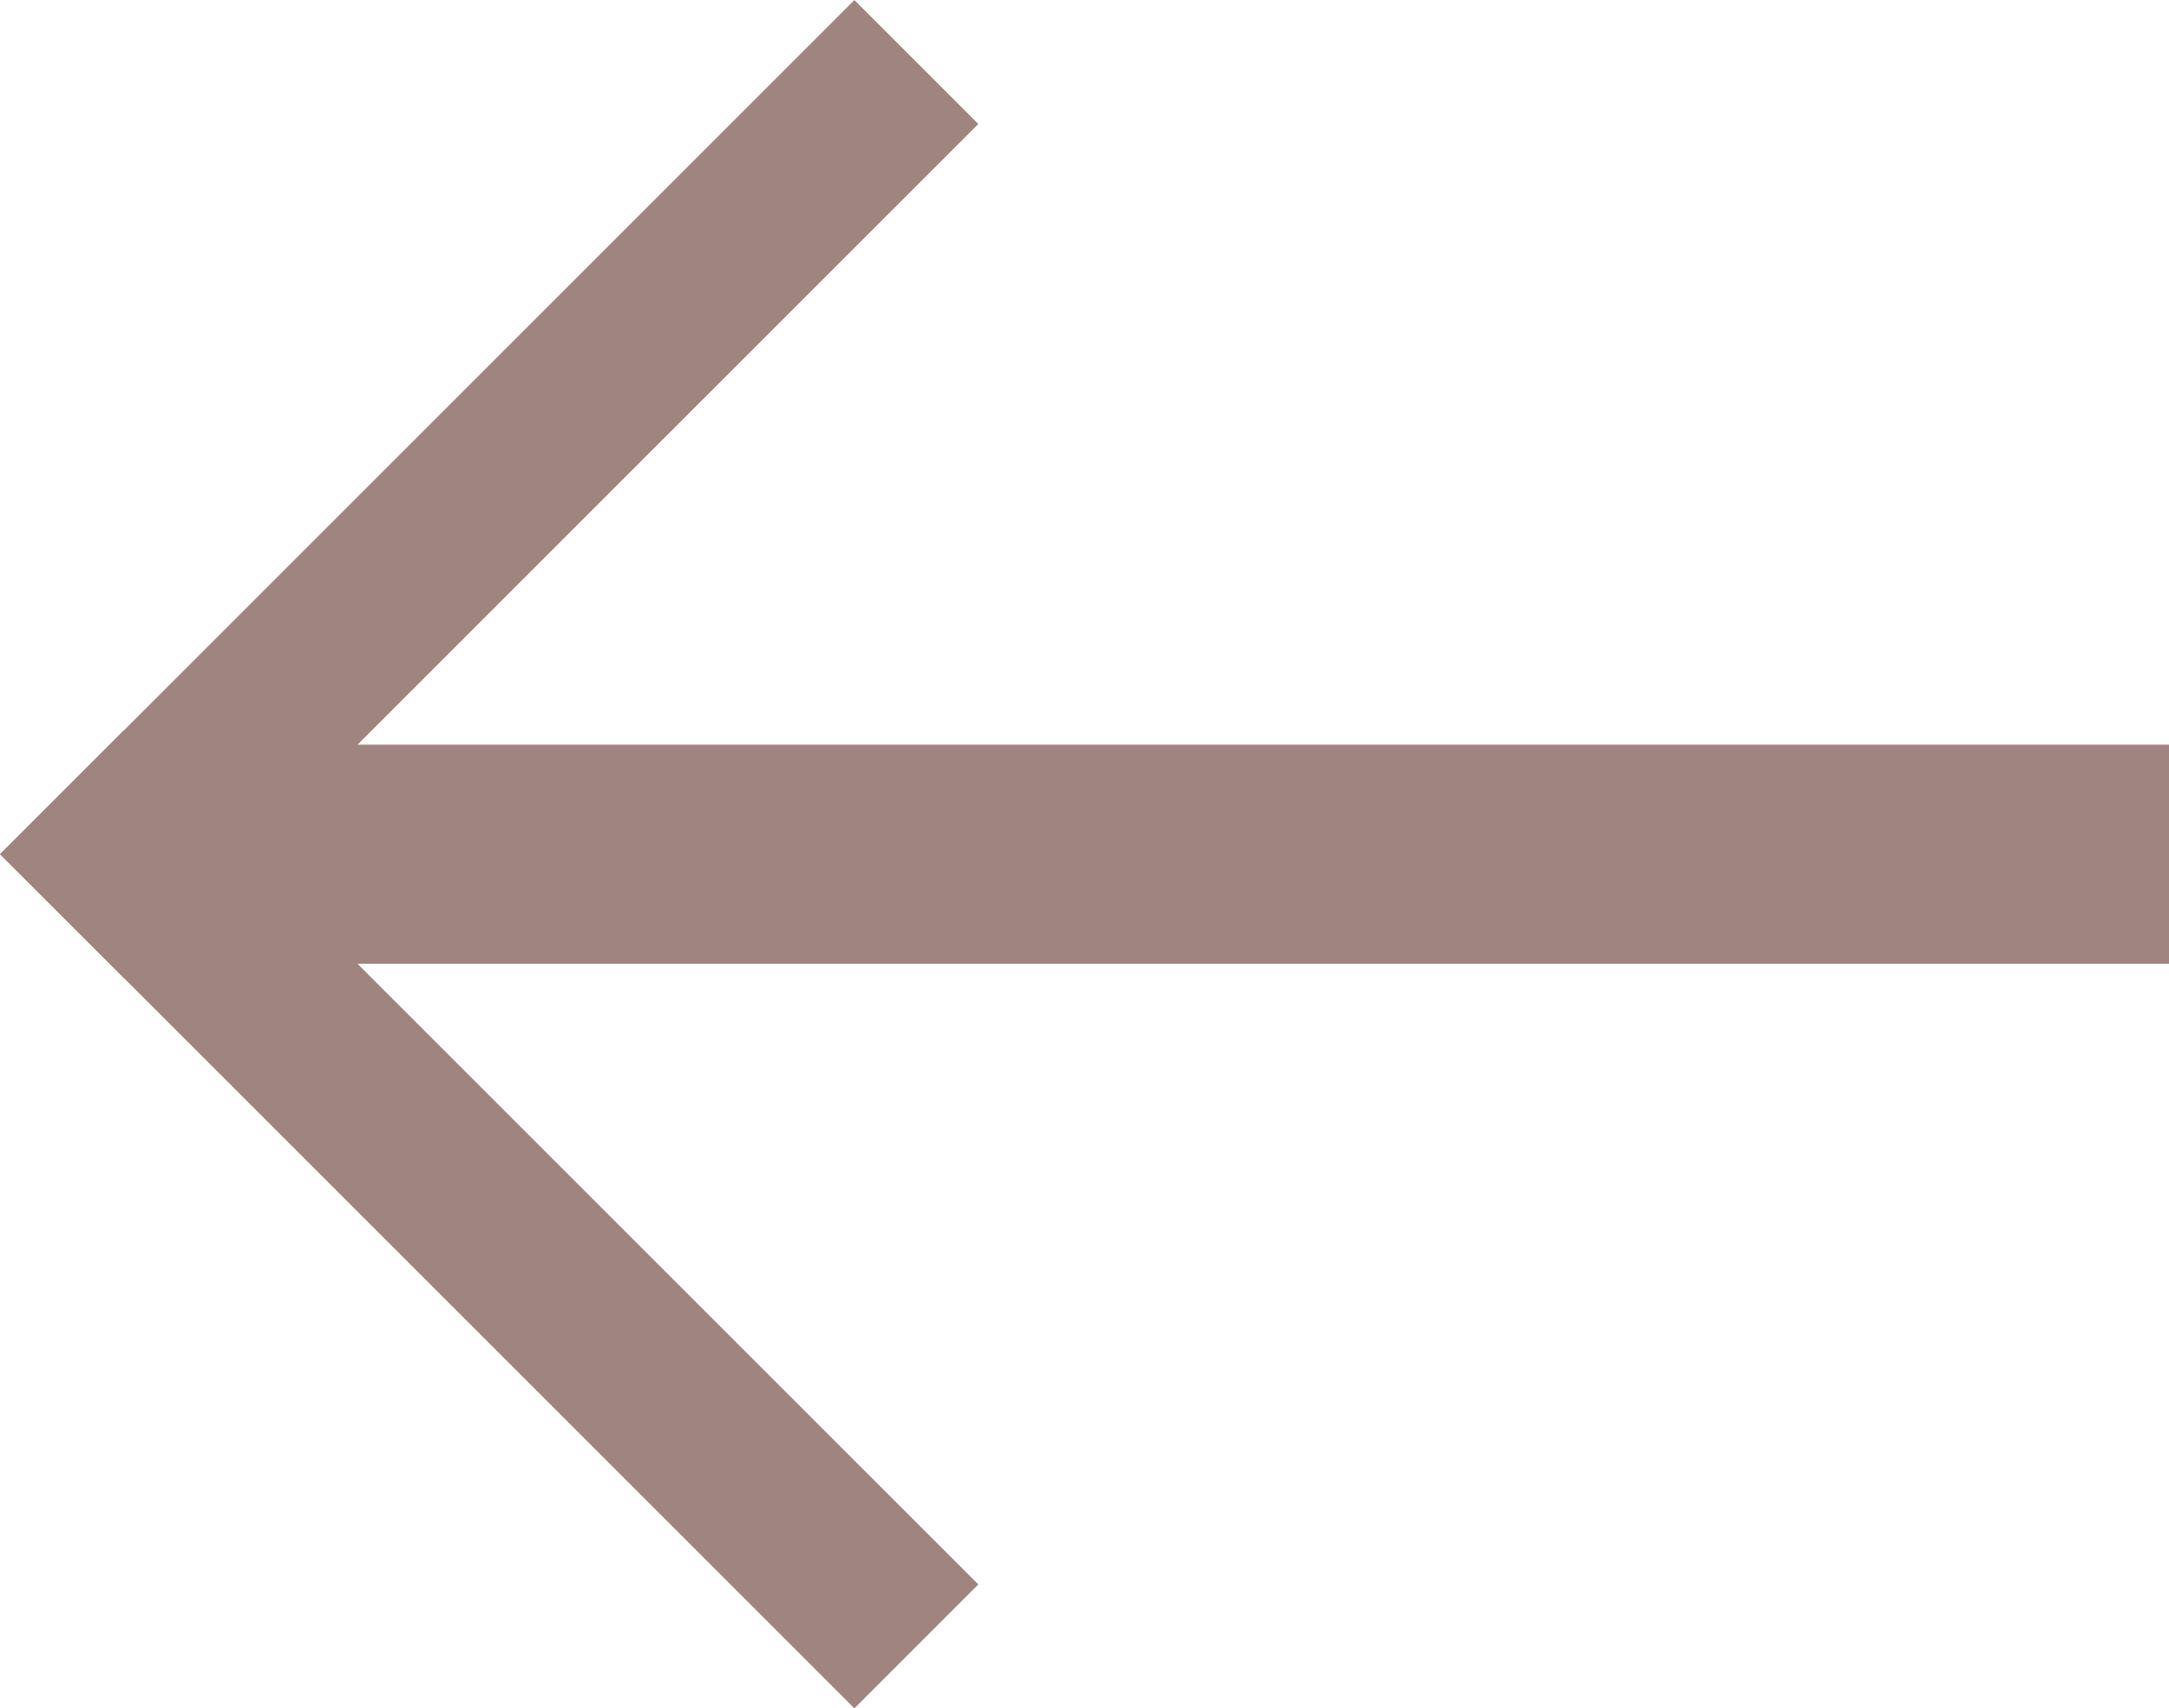
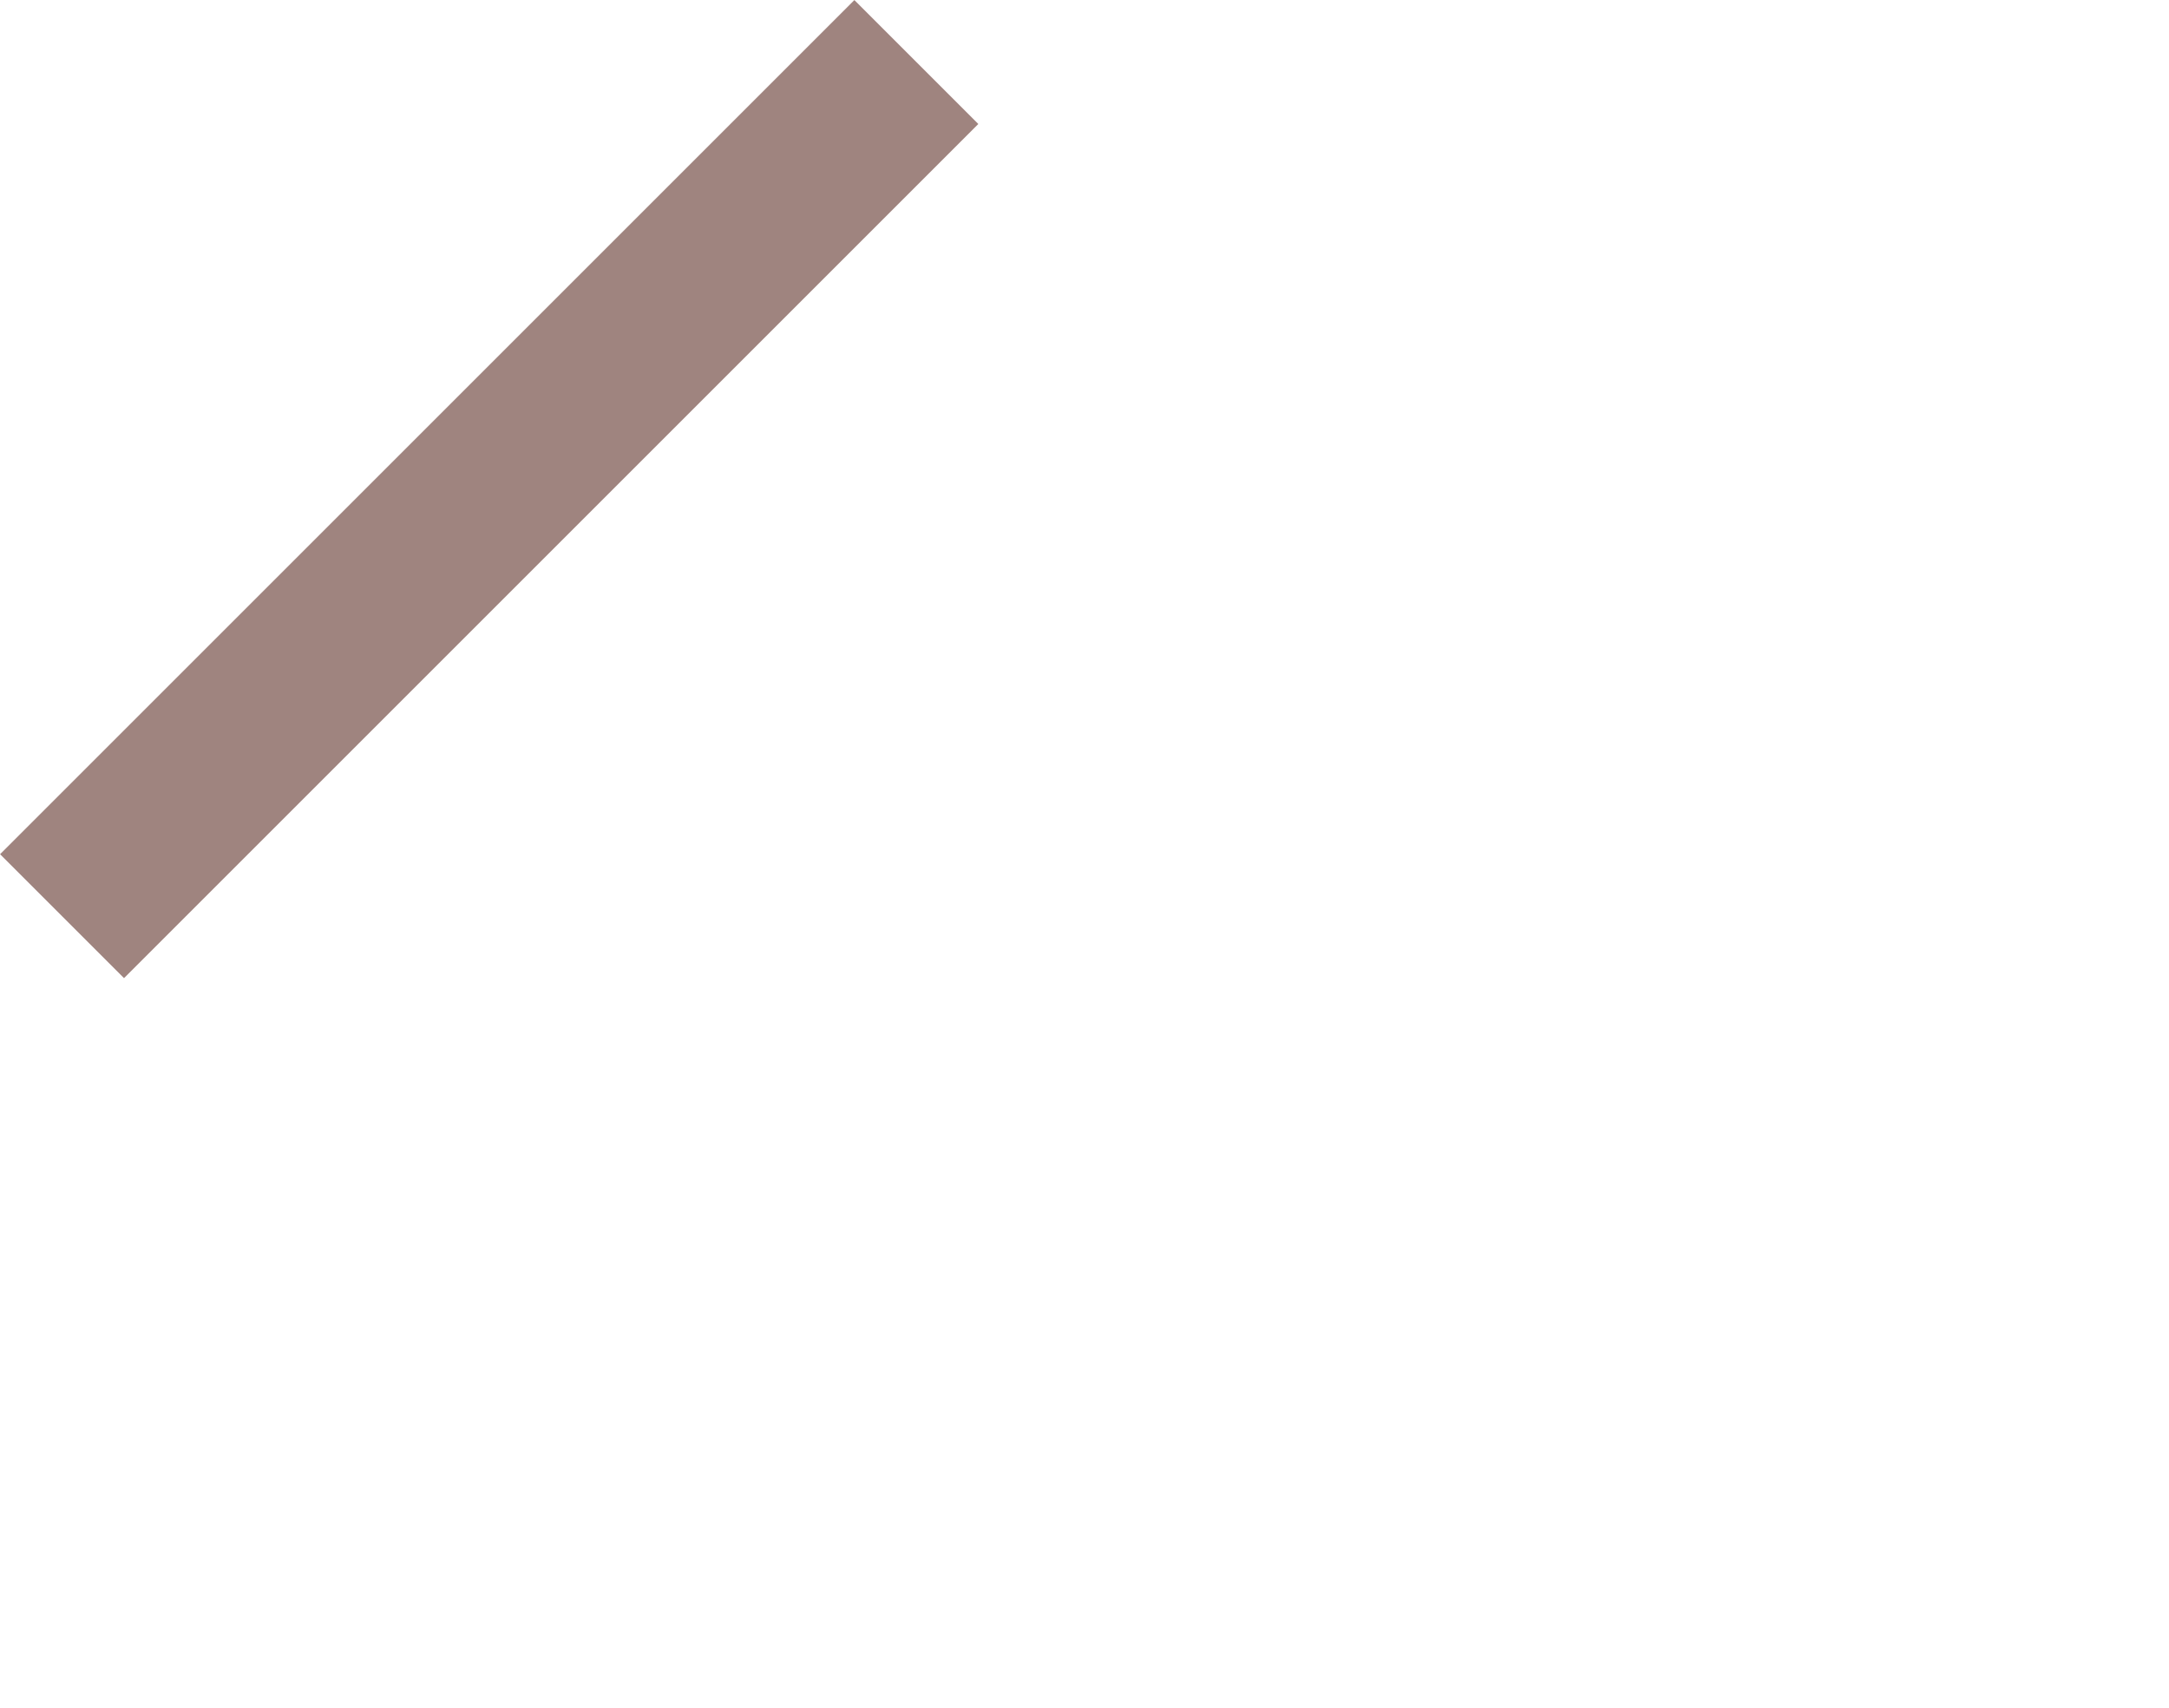
<svg xmlns="http://www.w3.org/2000/svg" width="14.849" height="11.697" viewBox="0 0 14.849 11.697">
  <g data-name="Group 184" transform="translate(218.349 249.349) rotate(180)">
-     <line data-name="Line 21" x2="5" y2="5" transform="translate(212.5 238.5)" fill="none" stroke="#9f847f" stroke-linecap="square" stroke-width="1.2" />
    <line data-name="Line 22" x1="5" y2="5" transform="translate(212.5 243.5)" fill="none" stroke="#9f847f" stroke-linecap="square" stroke-width="1.2" />
-     <line data-name="Line 23" x1="14" transform="translate(203.5 243.5)" fill="none" stroke="#9f847f" stroke-width="1.5" />
  </g>
</svg>